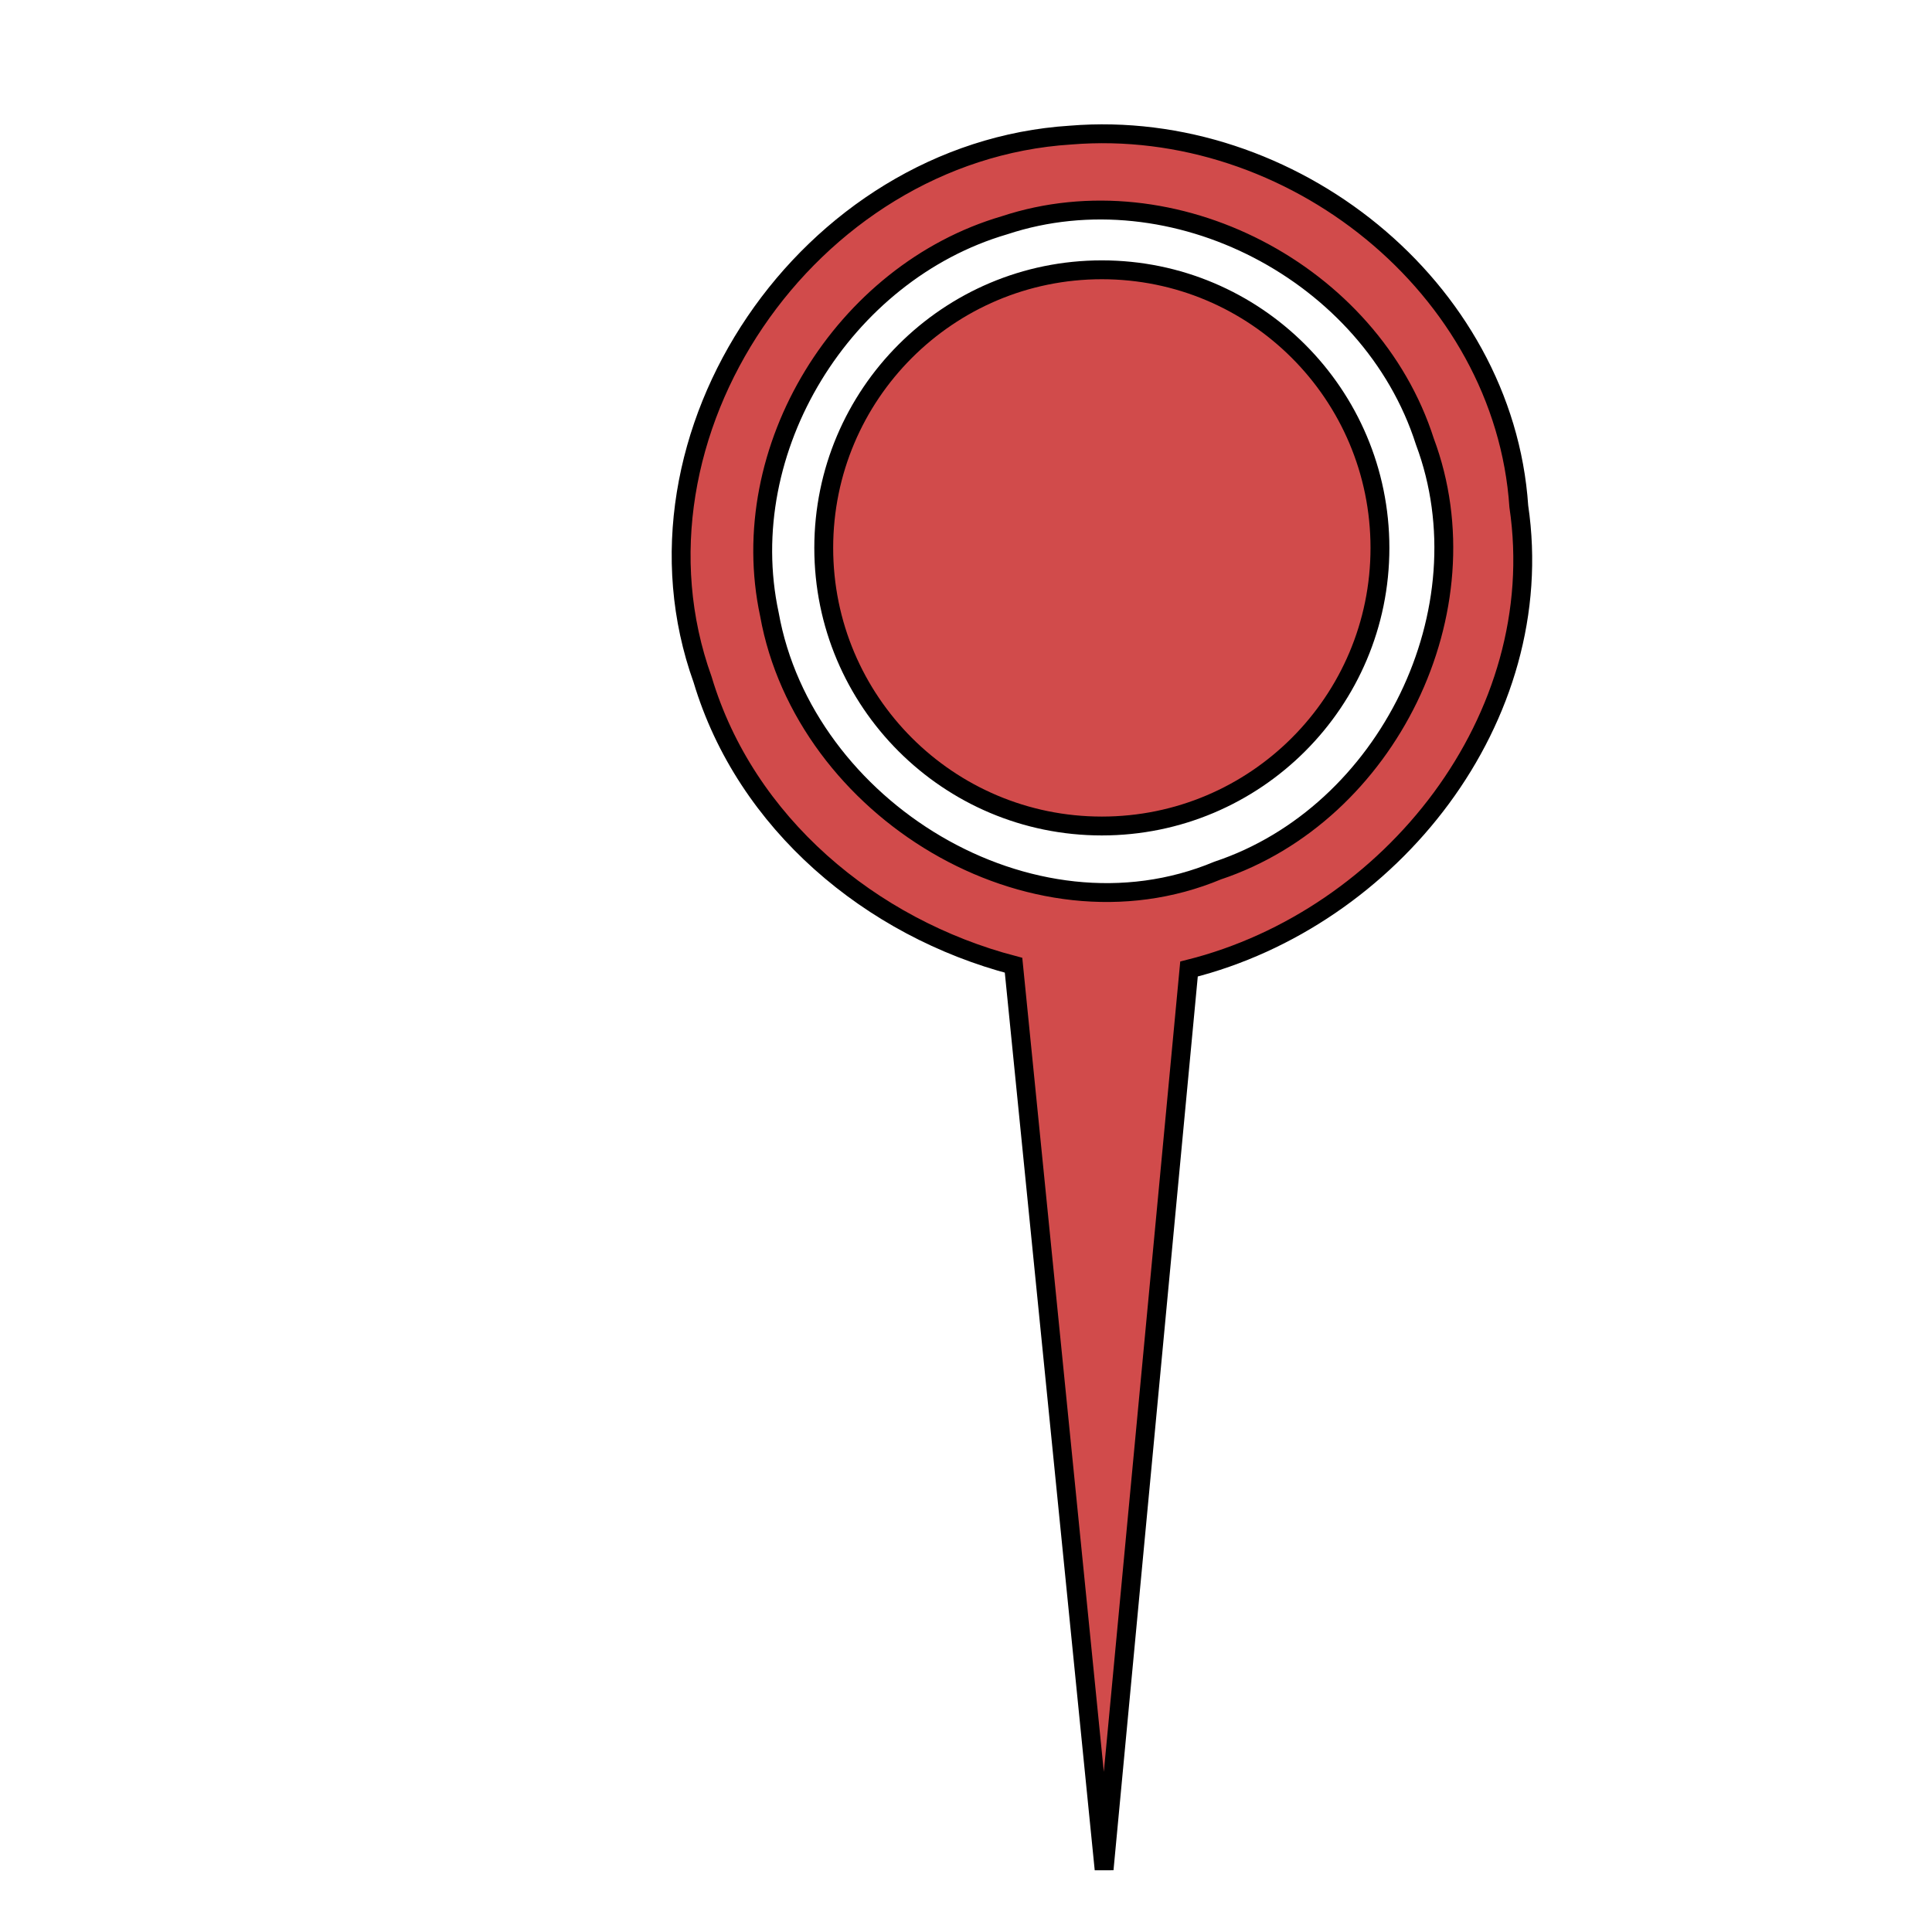
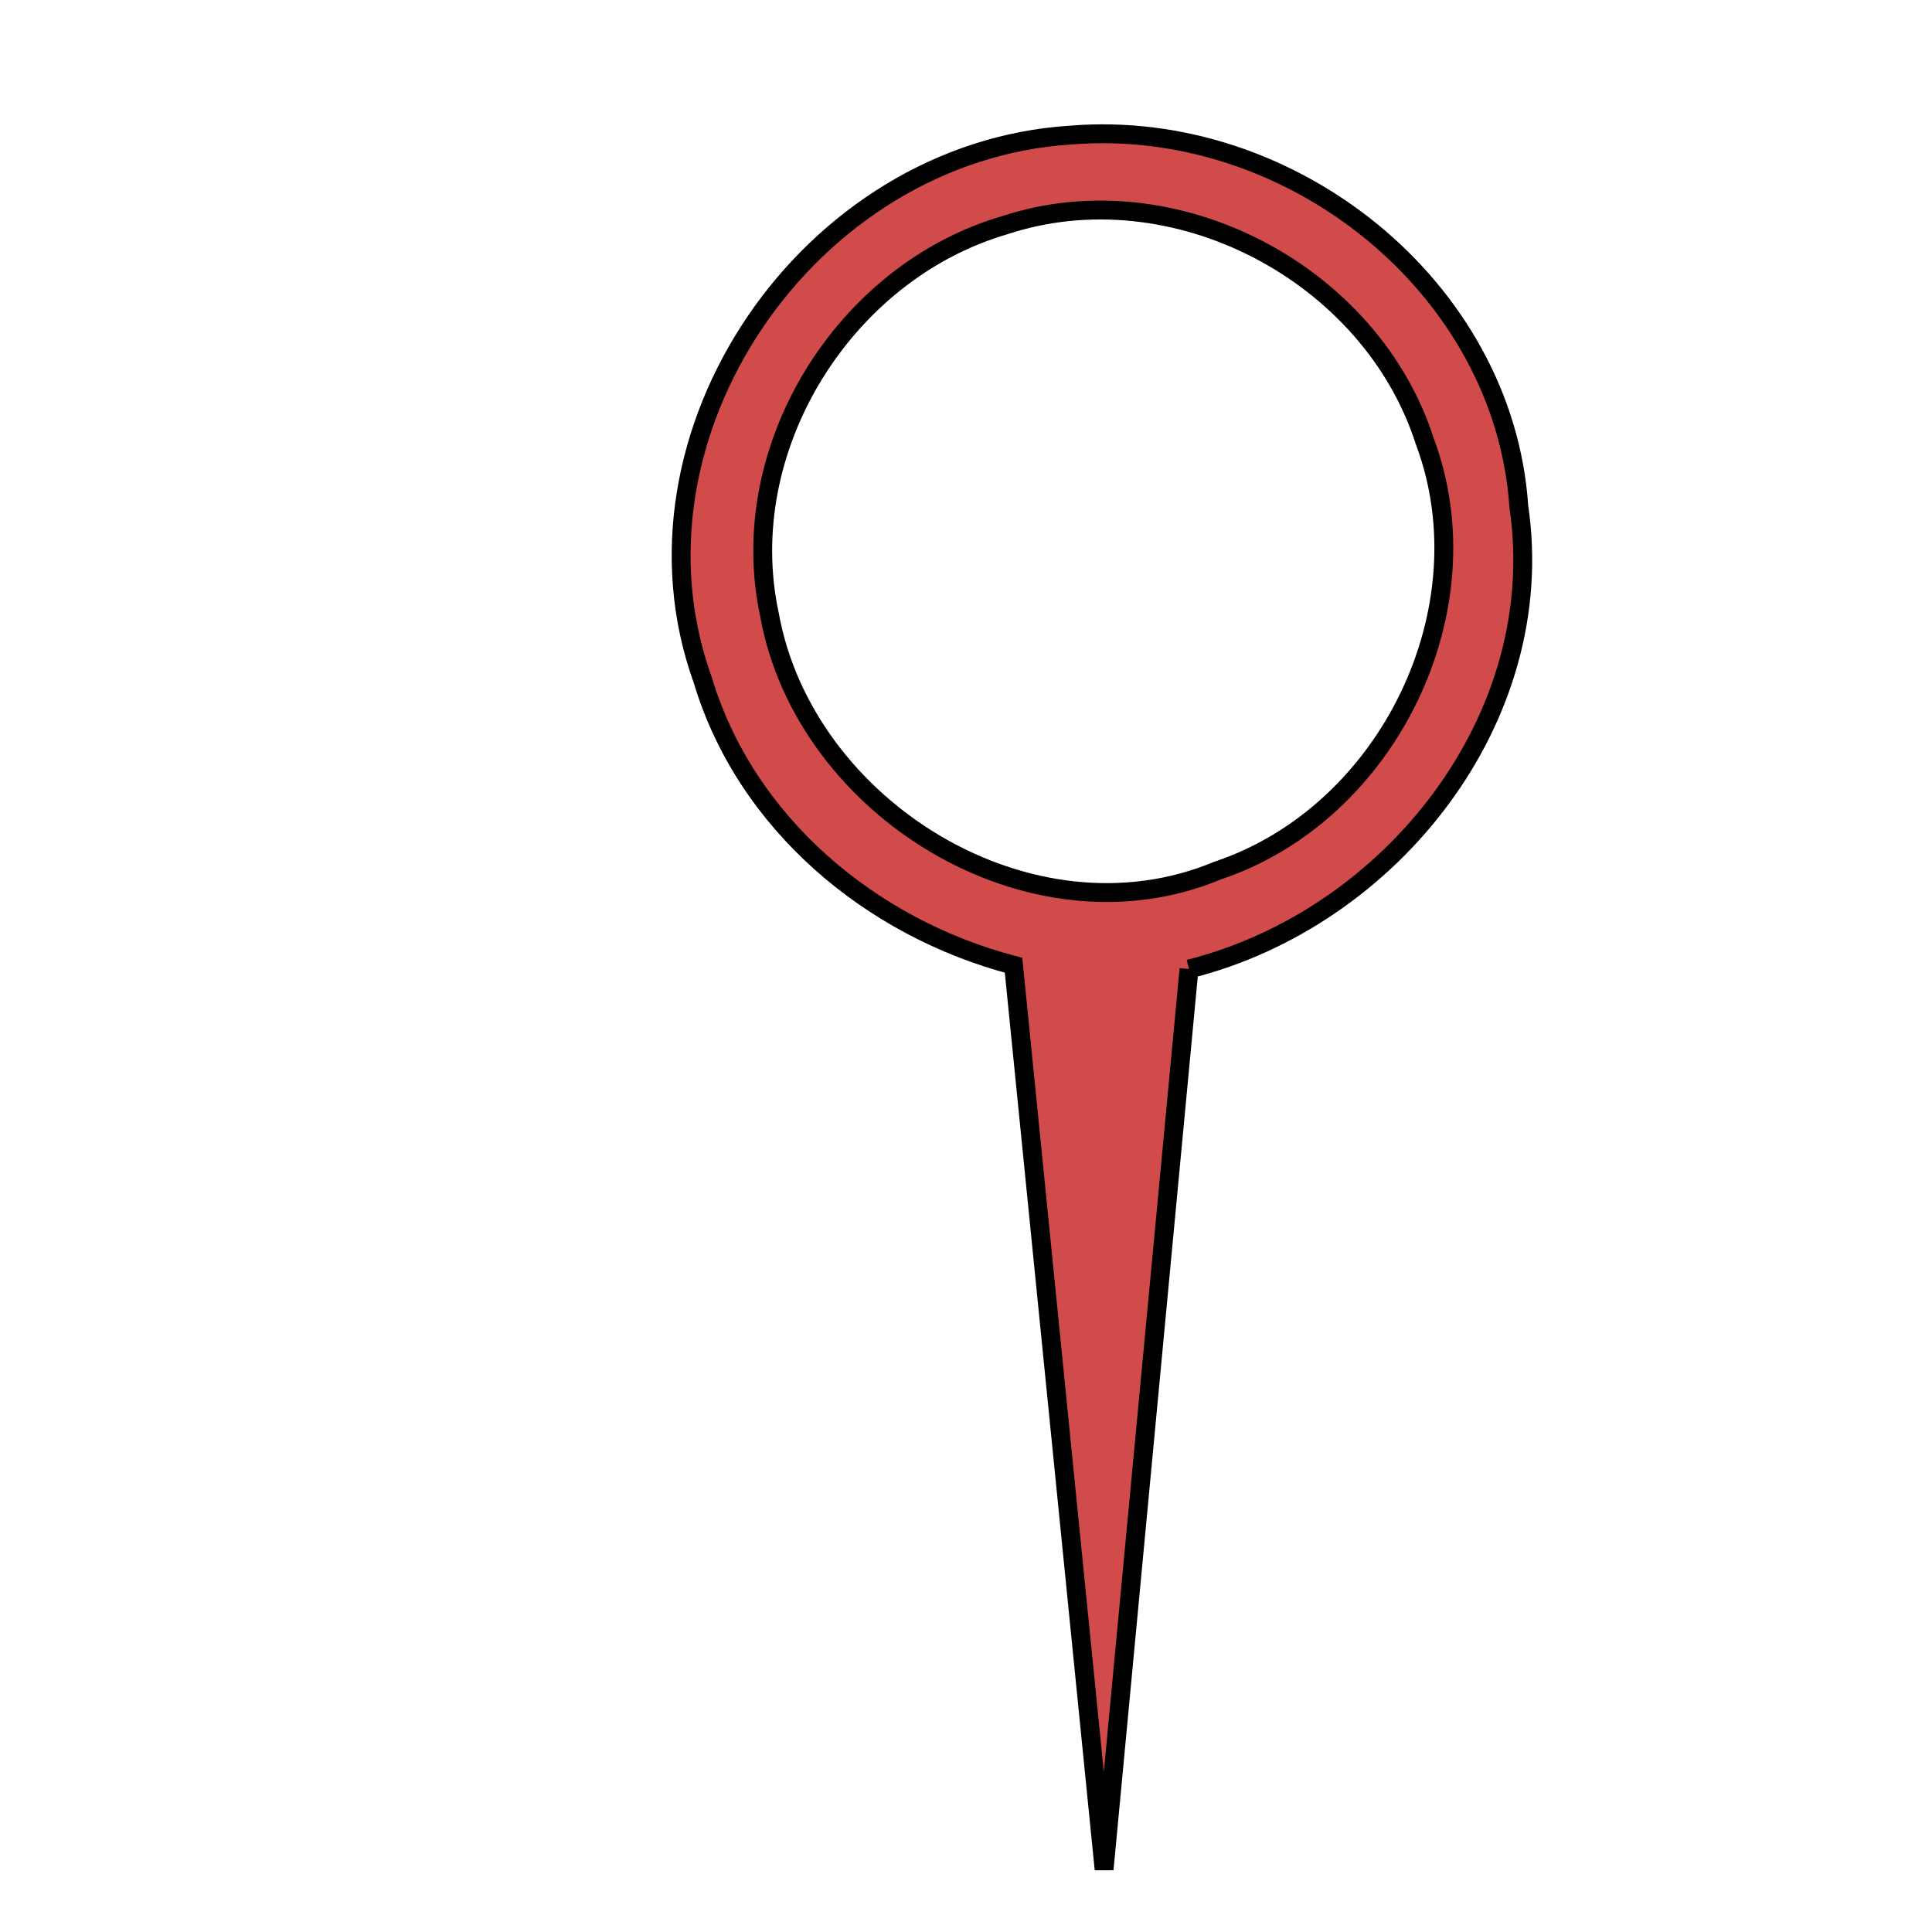
<svg xmlns="http://www.w3.org/2000/svg" version="1.1" x="0px" y="0px" viewBox="0 0 512 512" style="enable-background:new 0 0 512 512;" xml:space="preserve">
  <style type="text/css">
	.st0{fill:#D14B4B;stroke:#000000;stroke-width:5;stroke-miterlimit:10;}
</style>
  <g id="Layer_1">
</g>
  <g id="Layer_2">
-     <path class="st0" d="M315.1,256.8c53.5-13.4,95.7-66.5,87.4-122.6C398.6,76.2,342.2,31,283.7,35.8c-69.5,4.4-120.8,79.5-97.5,144.3   c11.4,38.1,44.6,65.8,82.4,75.7l24,239.6L315.1,256.8z M322.7,230.7c-49.5,20.7-109.6-16.4-118.8-67.9   c-9.4-43.8,19.6-90.6,62.3-103.1C311,44.9,363.3,72.3,377.6,117C394.3,161.6,367.7,215.7,322.7,230.7z" />
-     <circle class="st0" cx="292" cy="145.2" r="73.7" />
+     <path class="st0" d="M315.1,256.8c53.5-13.4,95.7-66.5,87.4-122.6C398.6,76.2,342.2,31,283.7,35.8c-69.5,4.4-120.8,79.5-97.5,144.3   c11.4,38.1,44.6,65.8,82.4,75.7l24,239.6L315.1,256.8M322.7,230.7c-49.5,20.7-109.6-16.4-118.8-67.9   c-9.4-43.8,19.6-90.6,62.3-103.1C311,44.9,363.3,72.3,377.6,117C394.3,161.6,367.7,215.7,322.7,230.7z" />
  </g>
</svg>